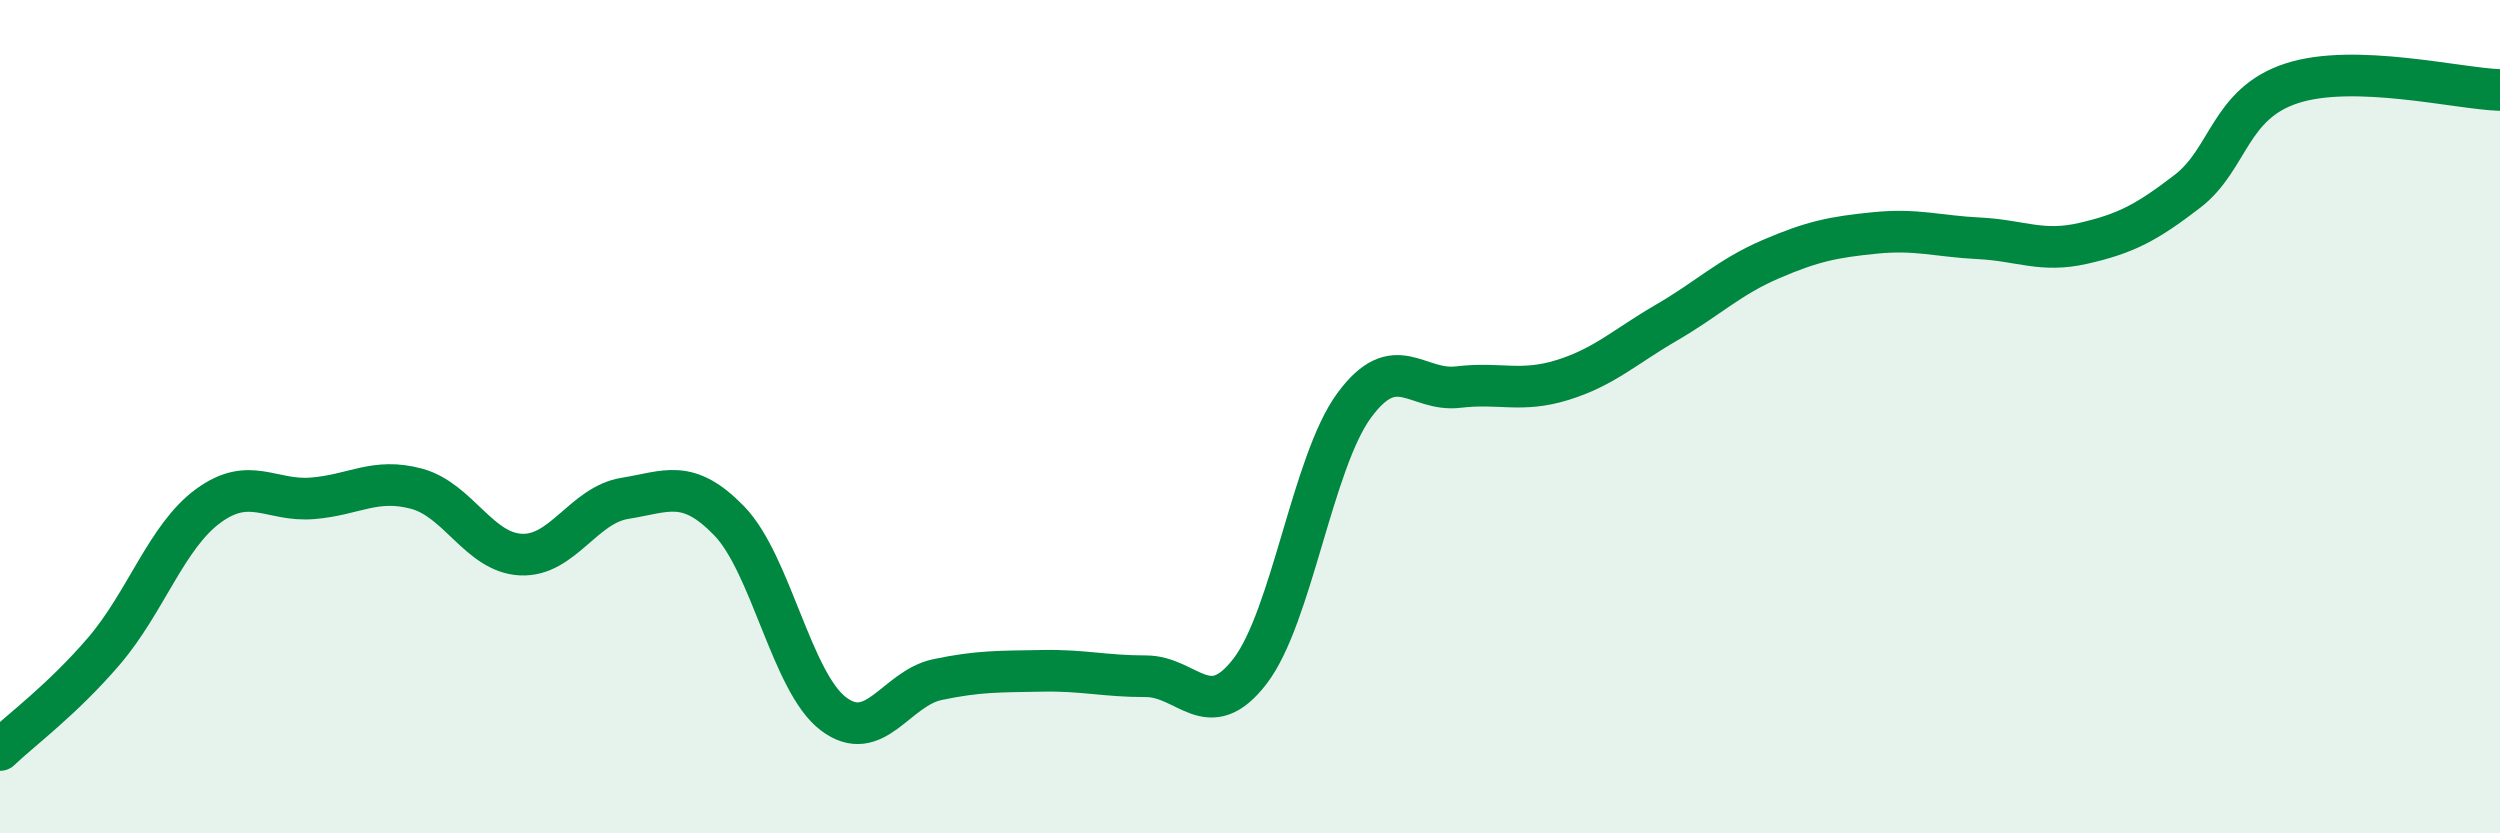
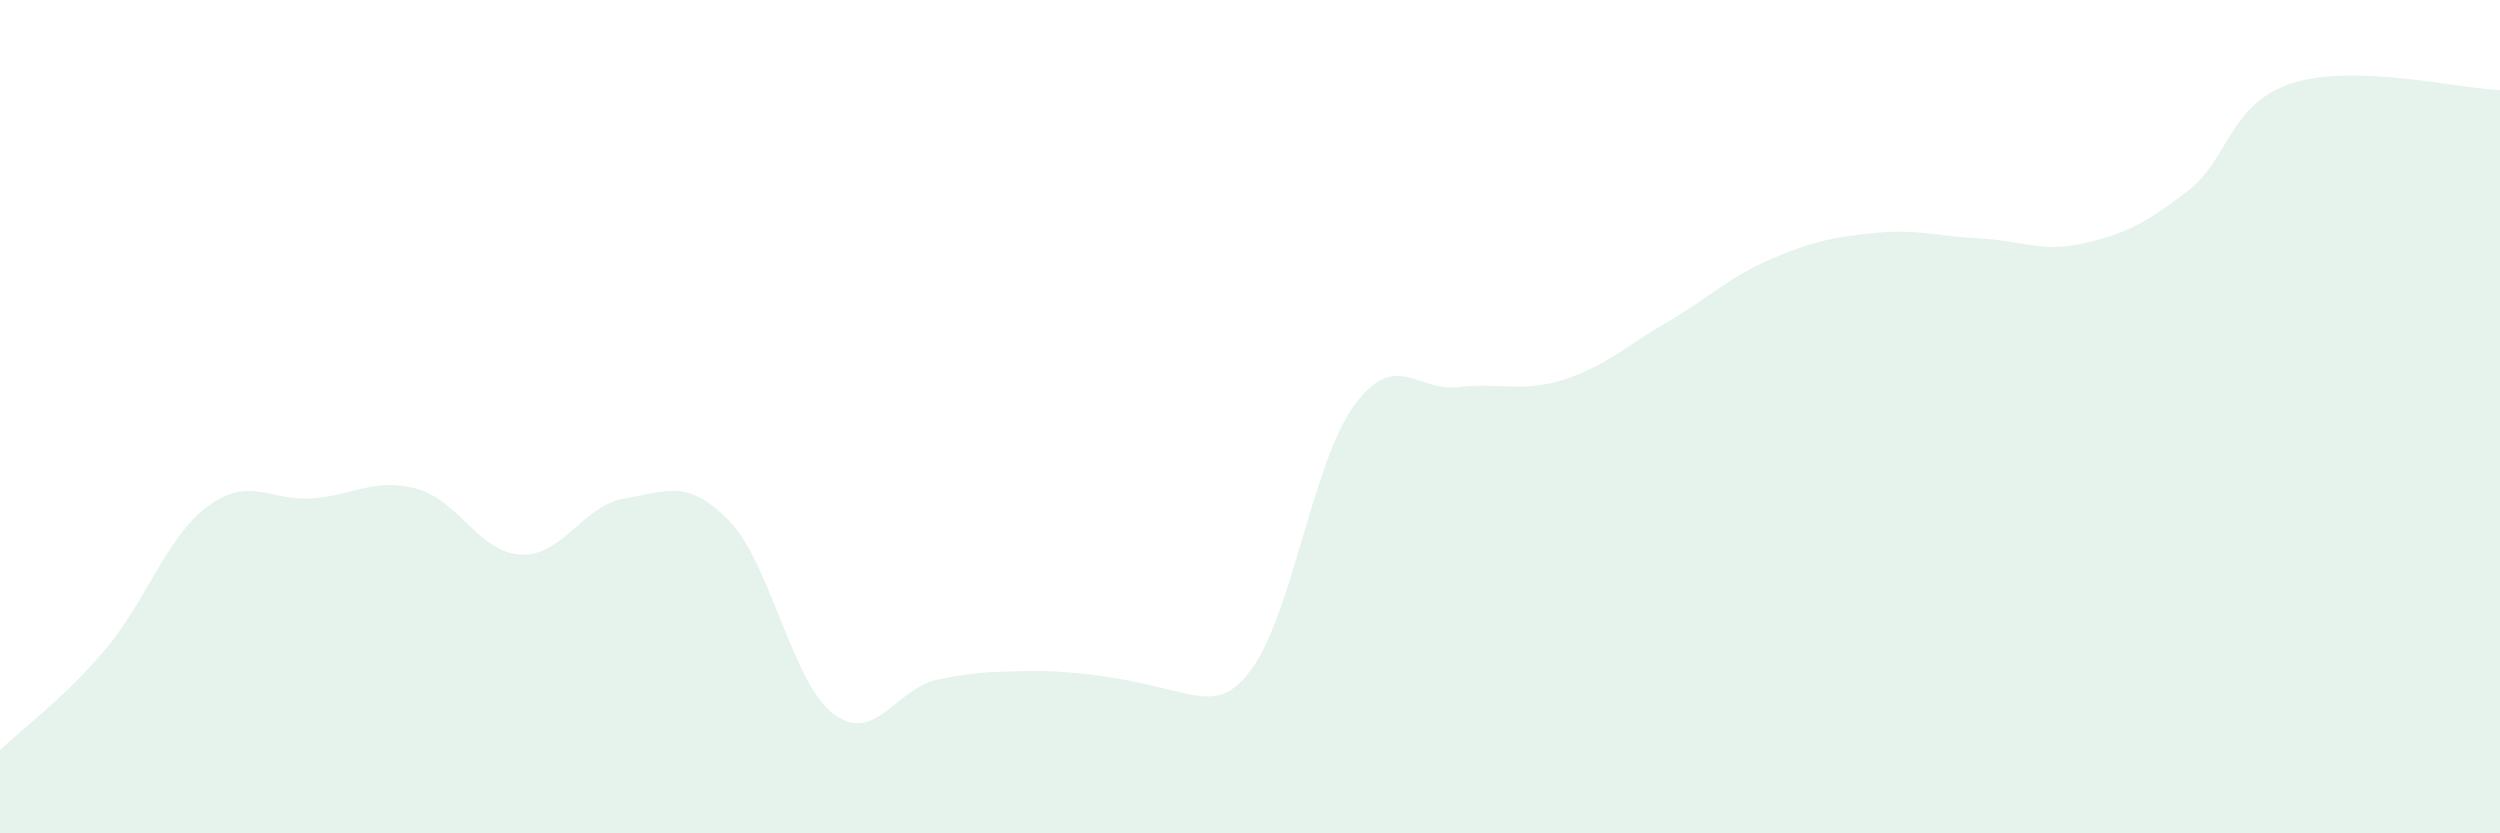
<svg xmlns="http://www.w3.org/2000/svg" width="60" height="20" viewBox="0 0 60 20">
-   <path d="M 0,18 C 0.5,17.52 1.5,16.79 2.5,15.62 C 3.5,14.45 4,12.87 5,12.14 C 6,11.41 6.5,12.04 7.5,11.96 C 8.5,11.88 9,11.46 10,11.73 C 11,12 11.5,13.26 12.5,13.31 C 13.5,13.36 14,12.12 15,11.96 C 16,11.8 16.5,11.47 17.5,12.5 C 18.5,13.53 19,16.37 20,17.13 C 21,17.89 21.5,16.52 22.5,16.31 C 23.5,16.1 24,16.12 25,16.1 C 26,16.08 26.5,16.23 27.5,16.23 C 28.5,16.23 29,17.41 30,16.11 C 31,14.81 31.5,11.09 32.5,9.73 C 33.5,8.37 34,9.41 35,9.29 C 36,9.17 36.5,9.43 37.5,9.12 C 38.5,8.81 39,8.32 40,7.74 C 41,7.16 41.5,6.65 42.5,6.22 C 43.5,5.79 44,5.69 45,5.59 C 46,5.49 46.5,5.67 47.5,5.72 C 48.5,5.77 49,6.07 50,5.84 C 51,5.61 51.5,5.36 52.5,4.59 C 53.5,3.82 53.5,2.49 55,2 C 56.5,1.51 59,2.13 60,2.16L60 20L0 20Z" fill="#008740" opacity="0.1" stroke-linecap="round" stroke-linejoin="round" />
-   <path d="M 0,18 C 0.5,17.52 1.5,16.79 2.5,15.62 C 3.5,14.45 4,12.87 5,12.14 C 6,11.41 6.5,12.04 7.5,11.96 C 8.5,11.88 9,11.46 10,11.73 C 11,12 11.5,13.26 12.5,13.31 C 13.5,13.36 14,12.12 15,11.96 C 16,11.8 16.5,11.47 17.5,12.5 C 18.5,13.53 19,16.37 20,17.13 C 21,17.89 21.5,16.52 22.5,16.31 C 23.5,16.1 24,16.12 25,16.1 C 26,16.08 26.5,16.23 27.5,16.23 C 28.5,16.23 29,17.41 30,16.11 C 31,14.81 31.5,11.09 32.5,9.73 C 33.5,8.37 34,9.41 35,9.29 C 36,9.17 36.5,9.43 37.5,9.12 C 38.5,8.81 39,8.32 40,7.74 C 41,7.16 41.5,6.65 42.5,6.22 C 43.5,5.79 44,5.69 45,5.59 C 46,5.49 46.5,5.67 47.5,5.72 C 48.5,5.77 49,6.07 50,5.84 C 51,5.61 51.5,5.36 52.5,4.59 C 53.5,3.82 53.5,2.49 55,2 C 56.5,1.51 59,2.13 60,2.16" stroke="#008740" stroke-width="1" fill="none" stroke-linecap="round" stroke-linejoin="round" />
+   <path d="M 0,18 C 0.5,17.52 1.5,16.79 2.5,15.62 C 3.5,14.45 4,12.87 5,12.14 C 6,11.41 6.5,12.04 7.5,11.96 C 8.5,11.88 9,11.46 10,11.73 C 11,12 11.5,13.26 12.5,13.31 C 13.5,13.36 14,12.12 15,11.96 C 16,11.8 16.5,11.47 17.5,12.5 C 18.5,13.53 19,16.37 20,17.13 C 21,17.89 21.5,16.52 22.5,16.31 C 23.5,16.1 24,16.12 25,16.1 C 28.5,16.23 29,17.41 30,16.11 C 31,14.81 31.5,11.09 32.5,9.73 C 33.5,8.37 34,9.41 35,9.29 C 36,9.17 36.5,9.43 37.5,9.12 C 38.5,8.81 39,8.32 40,7.74 C 41,7.16 41.5,6.65 42.5,6.22 C 43.5,5.79 44,5.69 45,5.59 C 46,5.49 46.5,5.67 47.5,5.72 C 48.5,5.77 49,6.07 50,5.84 C 51,5.61 51.5,5.36 52.5,4.59 C 53.5,3.82 53.5,2.49 55,2 C 56.5,1.51 59,2.13 60,2.16L60 20L0 20Z" fill="#008740" opacity="0.1" stroke-linecap="round" stroke-linejoin="round" />
</svg>